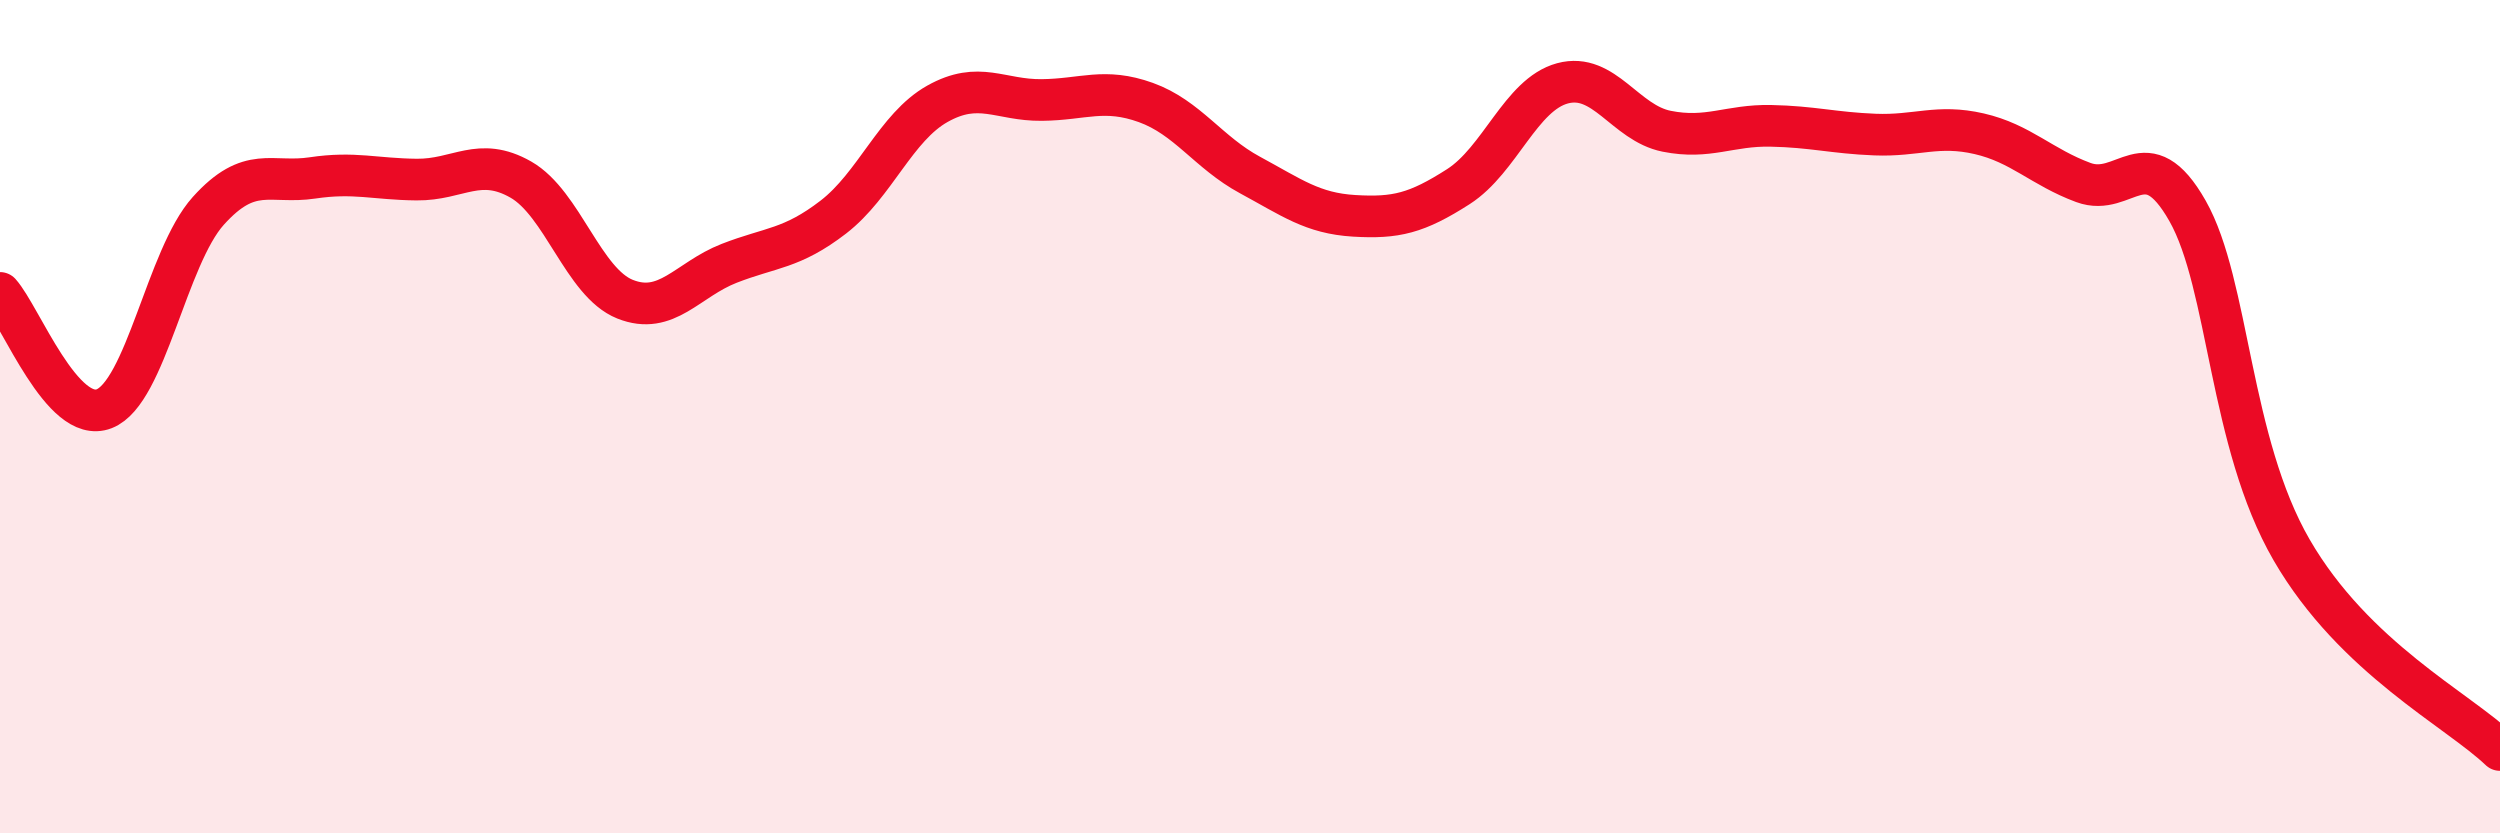
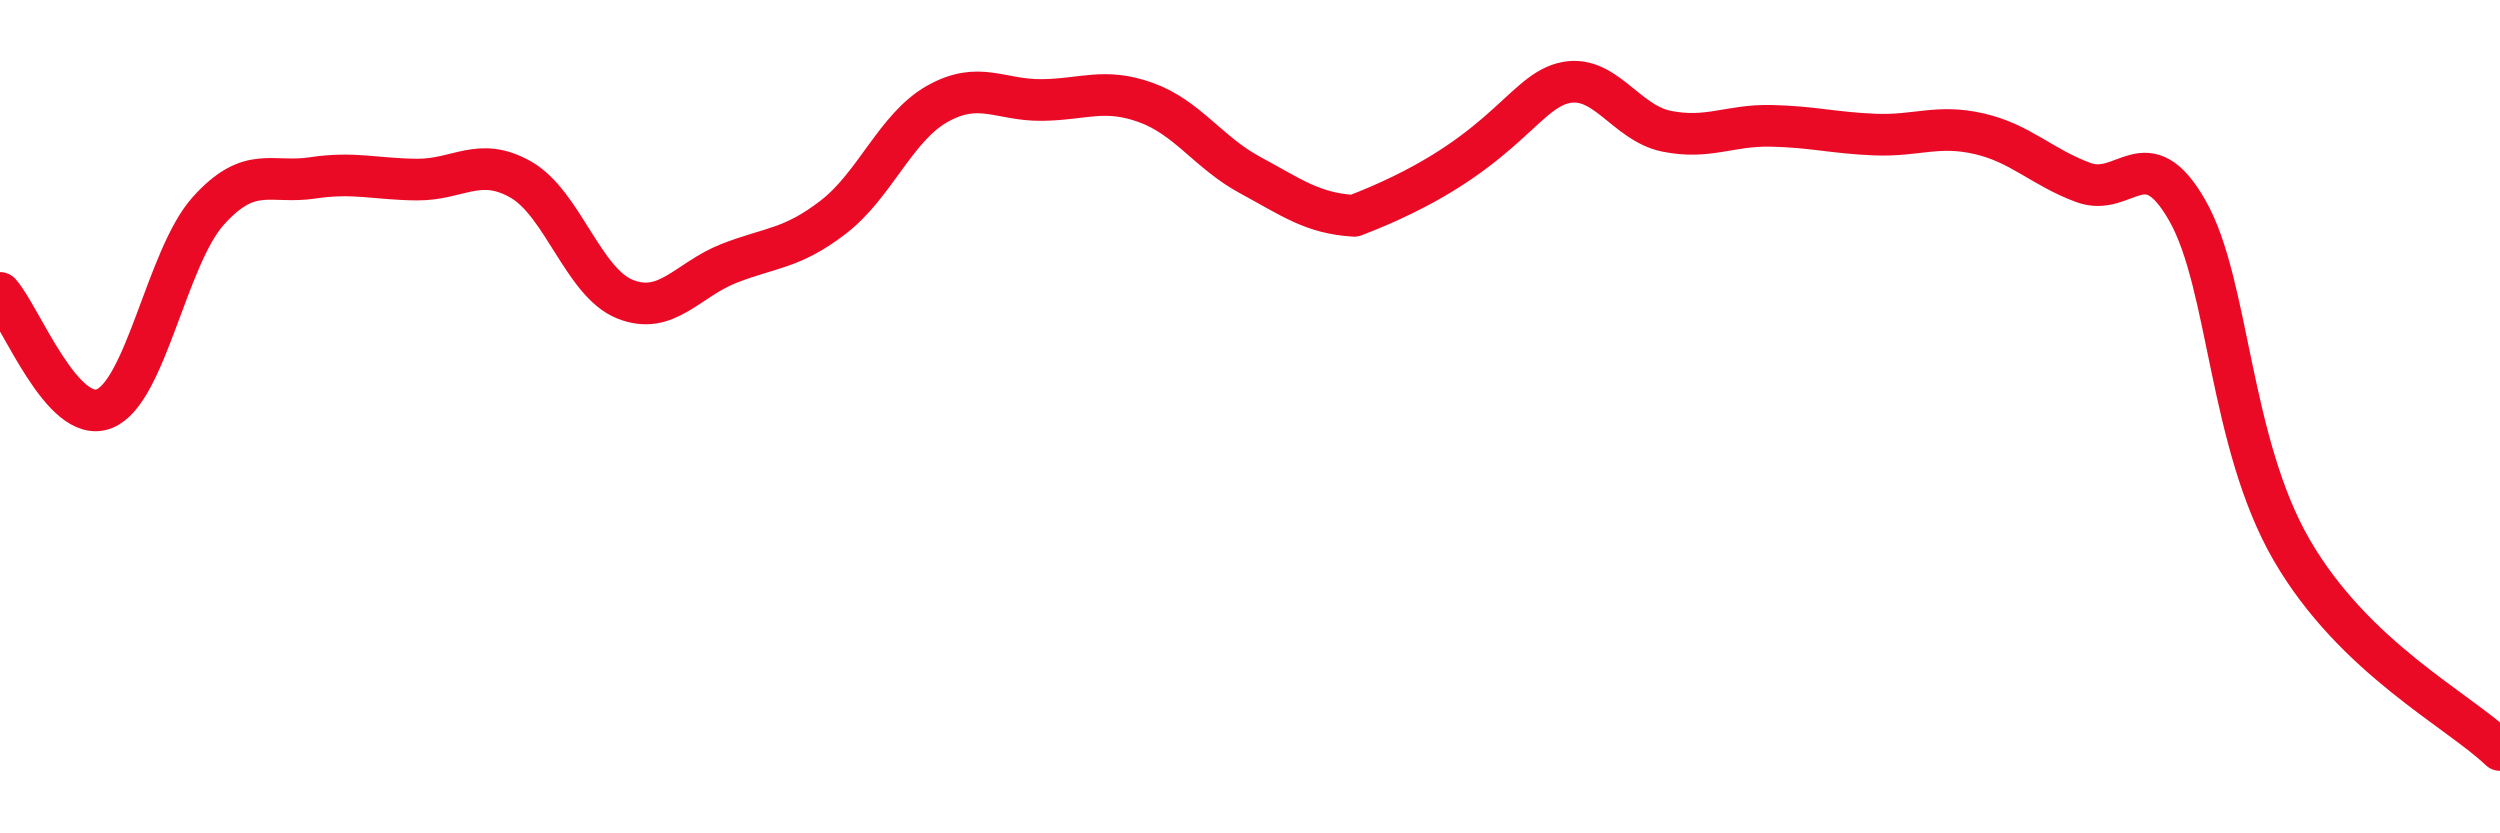
<svg xmlns="http://www.w3.org/2000/svg" width="60" height="20" viewBox="0 0 60 20">
-   <path d="M 0,7.03 C 0.5,7.59 1.5,10.2 2.5,9.81 C 3.5,9.42 4,6.17 5,5.06 C 6,3.95 6.5,4.42 7.5,4.27 C 8.5,4.12 9,4.3 10,4.31 C 11,4.32 11.5,3.74 12.5,4.31 C 13.5,4.88 14,6.78 15,7.18 C 16,7.58 16.5,6.71 17.5,6.32 C 18.5,5.93 19,5.98 20,5.21 C 21,4.44 21.5,3.05 22.5,2.49 C 23.5,1.93 24,2.41 25,2.4 C 26,2.39 26.5,2.1 27.5,2.46 C 28.5,2.82 29,3.66 30,4.2 C 31,4.74 31.5,5.12 32.5,5.18 C 33.5,5.24 34,5.12 35,4.48 C 36,3.84 36.5,2.27 37.5,2 C 38.5,1.73 39,2.95 40,3.15 C 41,3.35 41.5,3 42.5,3.02 C 43.5,3.04 44,3.19 45,3.23 C 46,3.27 46.5,2.98 47.5,3.21 C 48.5,3.44 49,4.01 50,4.38 C 51,4.75 51.5,3.3 52.5,5.06 C 53.5,6.82 53.5,10.61 55,13.2 C 56.5,15.79 59,17.04 60,18L60 20L0 20Z" fill="#EB0A25" opacity="0.1" stroke-linecap="round" stroke-linejoin="round" />
-   <path d="M 0,7.03 C 0.5,7.59 1.5,10.2 2.5,9.81 C 3.5,9.42 4,6.17 5,5.06 C 6,3.95 6.5,4.42 7.5,4.27 C 8.5,4.12 9,4.3 10,4.31 C 11,4.32 11.5,3.74 12.5,4.31 C 13.5,4.88 14,6.78 15,7.18 C 16,7.58 16.5,6.71 17.5,6.32 C 18.5,5.93 19,5.98 20,5.21 C 21,4.44 21.5,3.05 22.5,2.49 C 23.5,1.93 24,2.41 25,2.4 C 26,2.39 26.5,2.1 27.5,2.46 C 28.5,2.82 29,3.66 30,4.2 C 31,4.74 31.5,5.12 32.5,5.18 C 33.5,5.24 34,5.12 35,4.48 C 36,3.84 36.5,2.27 37.5,2 C 38.5,1.73 39,2.95 40,3.15 C 41,3.35 41.5,3 42.5,3.02 C 43.5,3.04 44,3.19 45,3.23 C 46,3.27 46.5,2.98 47.5,3.21 C 48.5,3.44 49,4.01 50,4.38 C 51,4.75 51.5,3.3 52.5,5.06 C 53.5,6.82 53.5,10.61 55,13.2 C 56.5,15.79 59,17.04 60,18" stroke="#EB0A25" stroke-width="1" fill="none" stroke-linecap="round" stroke-linejoin="round" />
+   <path d="M 0,7.03 C 0.5,7.59 1.5,10.2 2.5,9.81 C 3.5,9.42 4,6.17 5,5.06 C 6,3.95 6.5,4.42 7.5,4.27 C 8.5,4.12 9,4.3 10,4.31 C 11,4.32 11.5,3.74 12.5,4.31 C 13.5,4.88 14,6.78 15,7.18 C 16,7.58 16.5,6.71 17.5,6.32 C 18.5,5.93 19,5.98 20,5.21 C 21,4.44 21.5,3.05 22.5,2.49 C 23.5,1.93 24,2.41 25,2.4 C 26,2.39 26.5,2.1 27.5,2.46 C 28.5,2.82 29,3.66 30,4.2 C 31,4.74 31.5,5.12 32.5,5.18 C 36,3.84 36.5,2.27 37.5,2 C 38.5,1.73 39,2.95 40,3.15 C 41,3.35 41.5,3 42.5,3.02 C 43.5,3.04 44,3.19 45,3.23 C 46,3.27 46.5,2.98 47.5,3.21 C 48.5,3.44 49,4.01 50,4.38 C 51,4.75 51.5,3.3 52.5,5.06 C 53.5,6.82 53.5,10.61 55,13.2 C 56.5,15.79 59,17.04 60,18" stroke="#EB0A25" stroke-width="1" fill="none" stroke-linecap="round" stroke-linejoin="round" />
</svg>